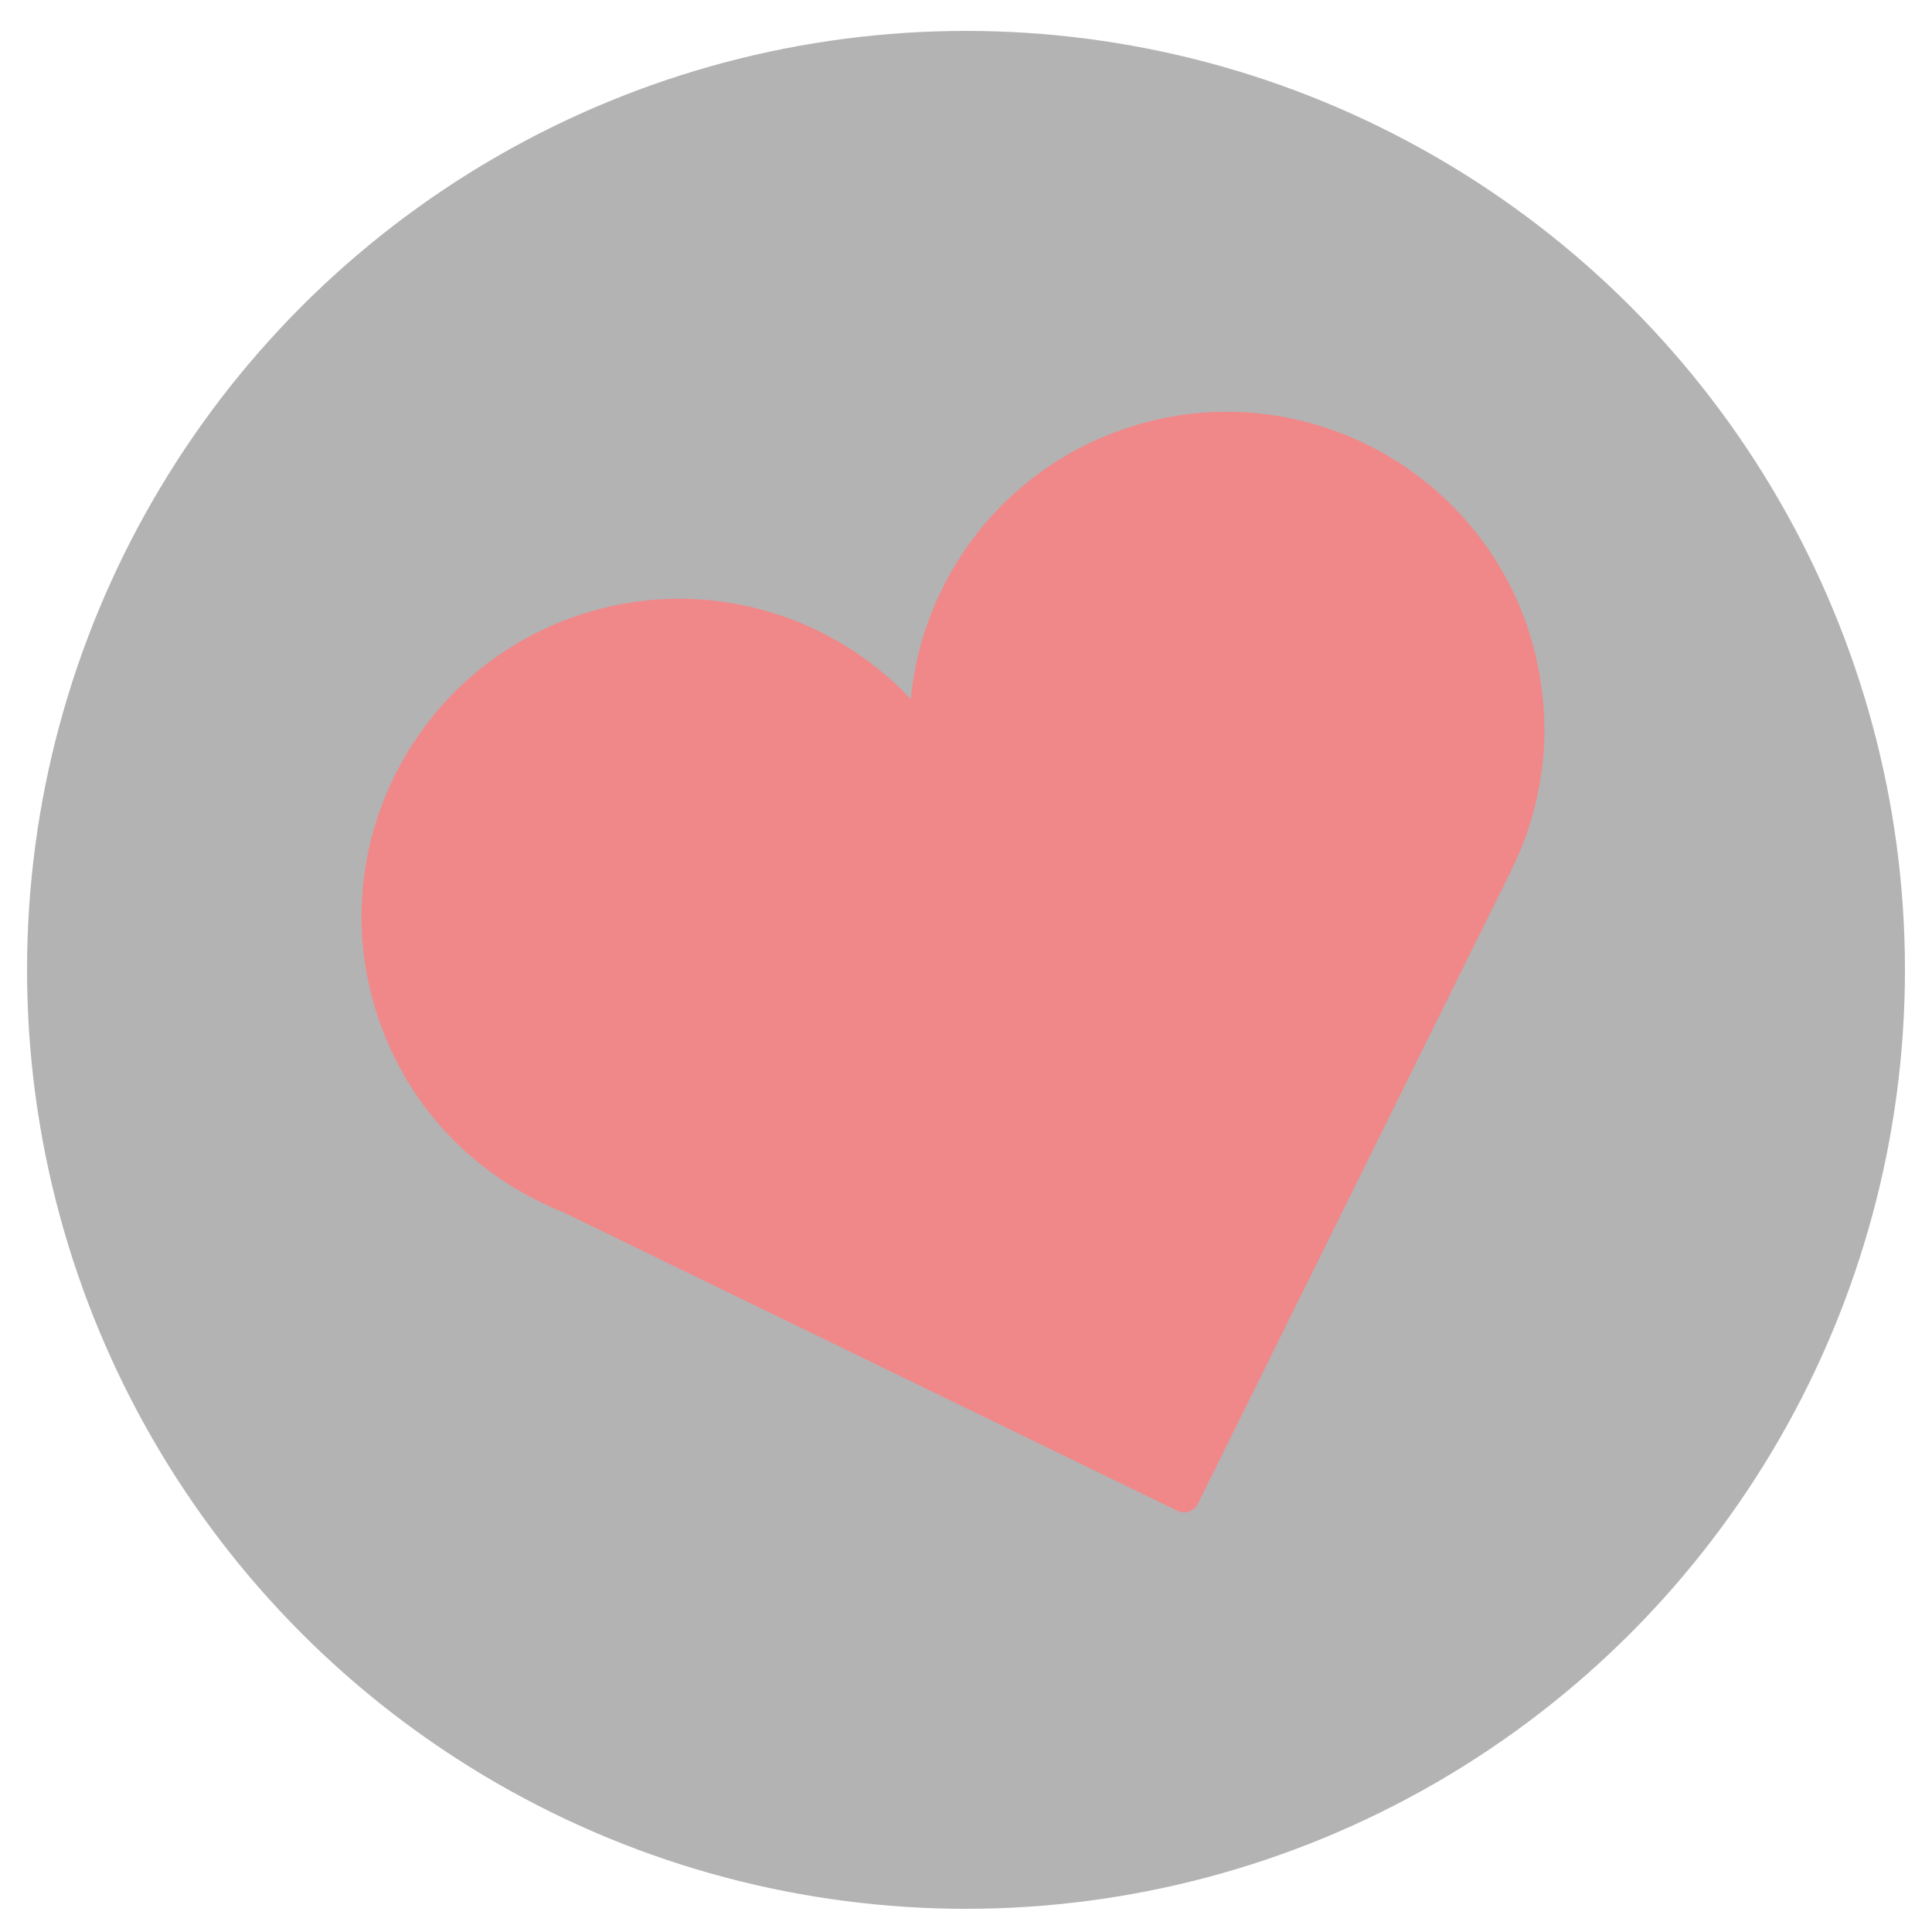
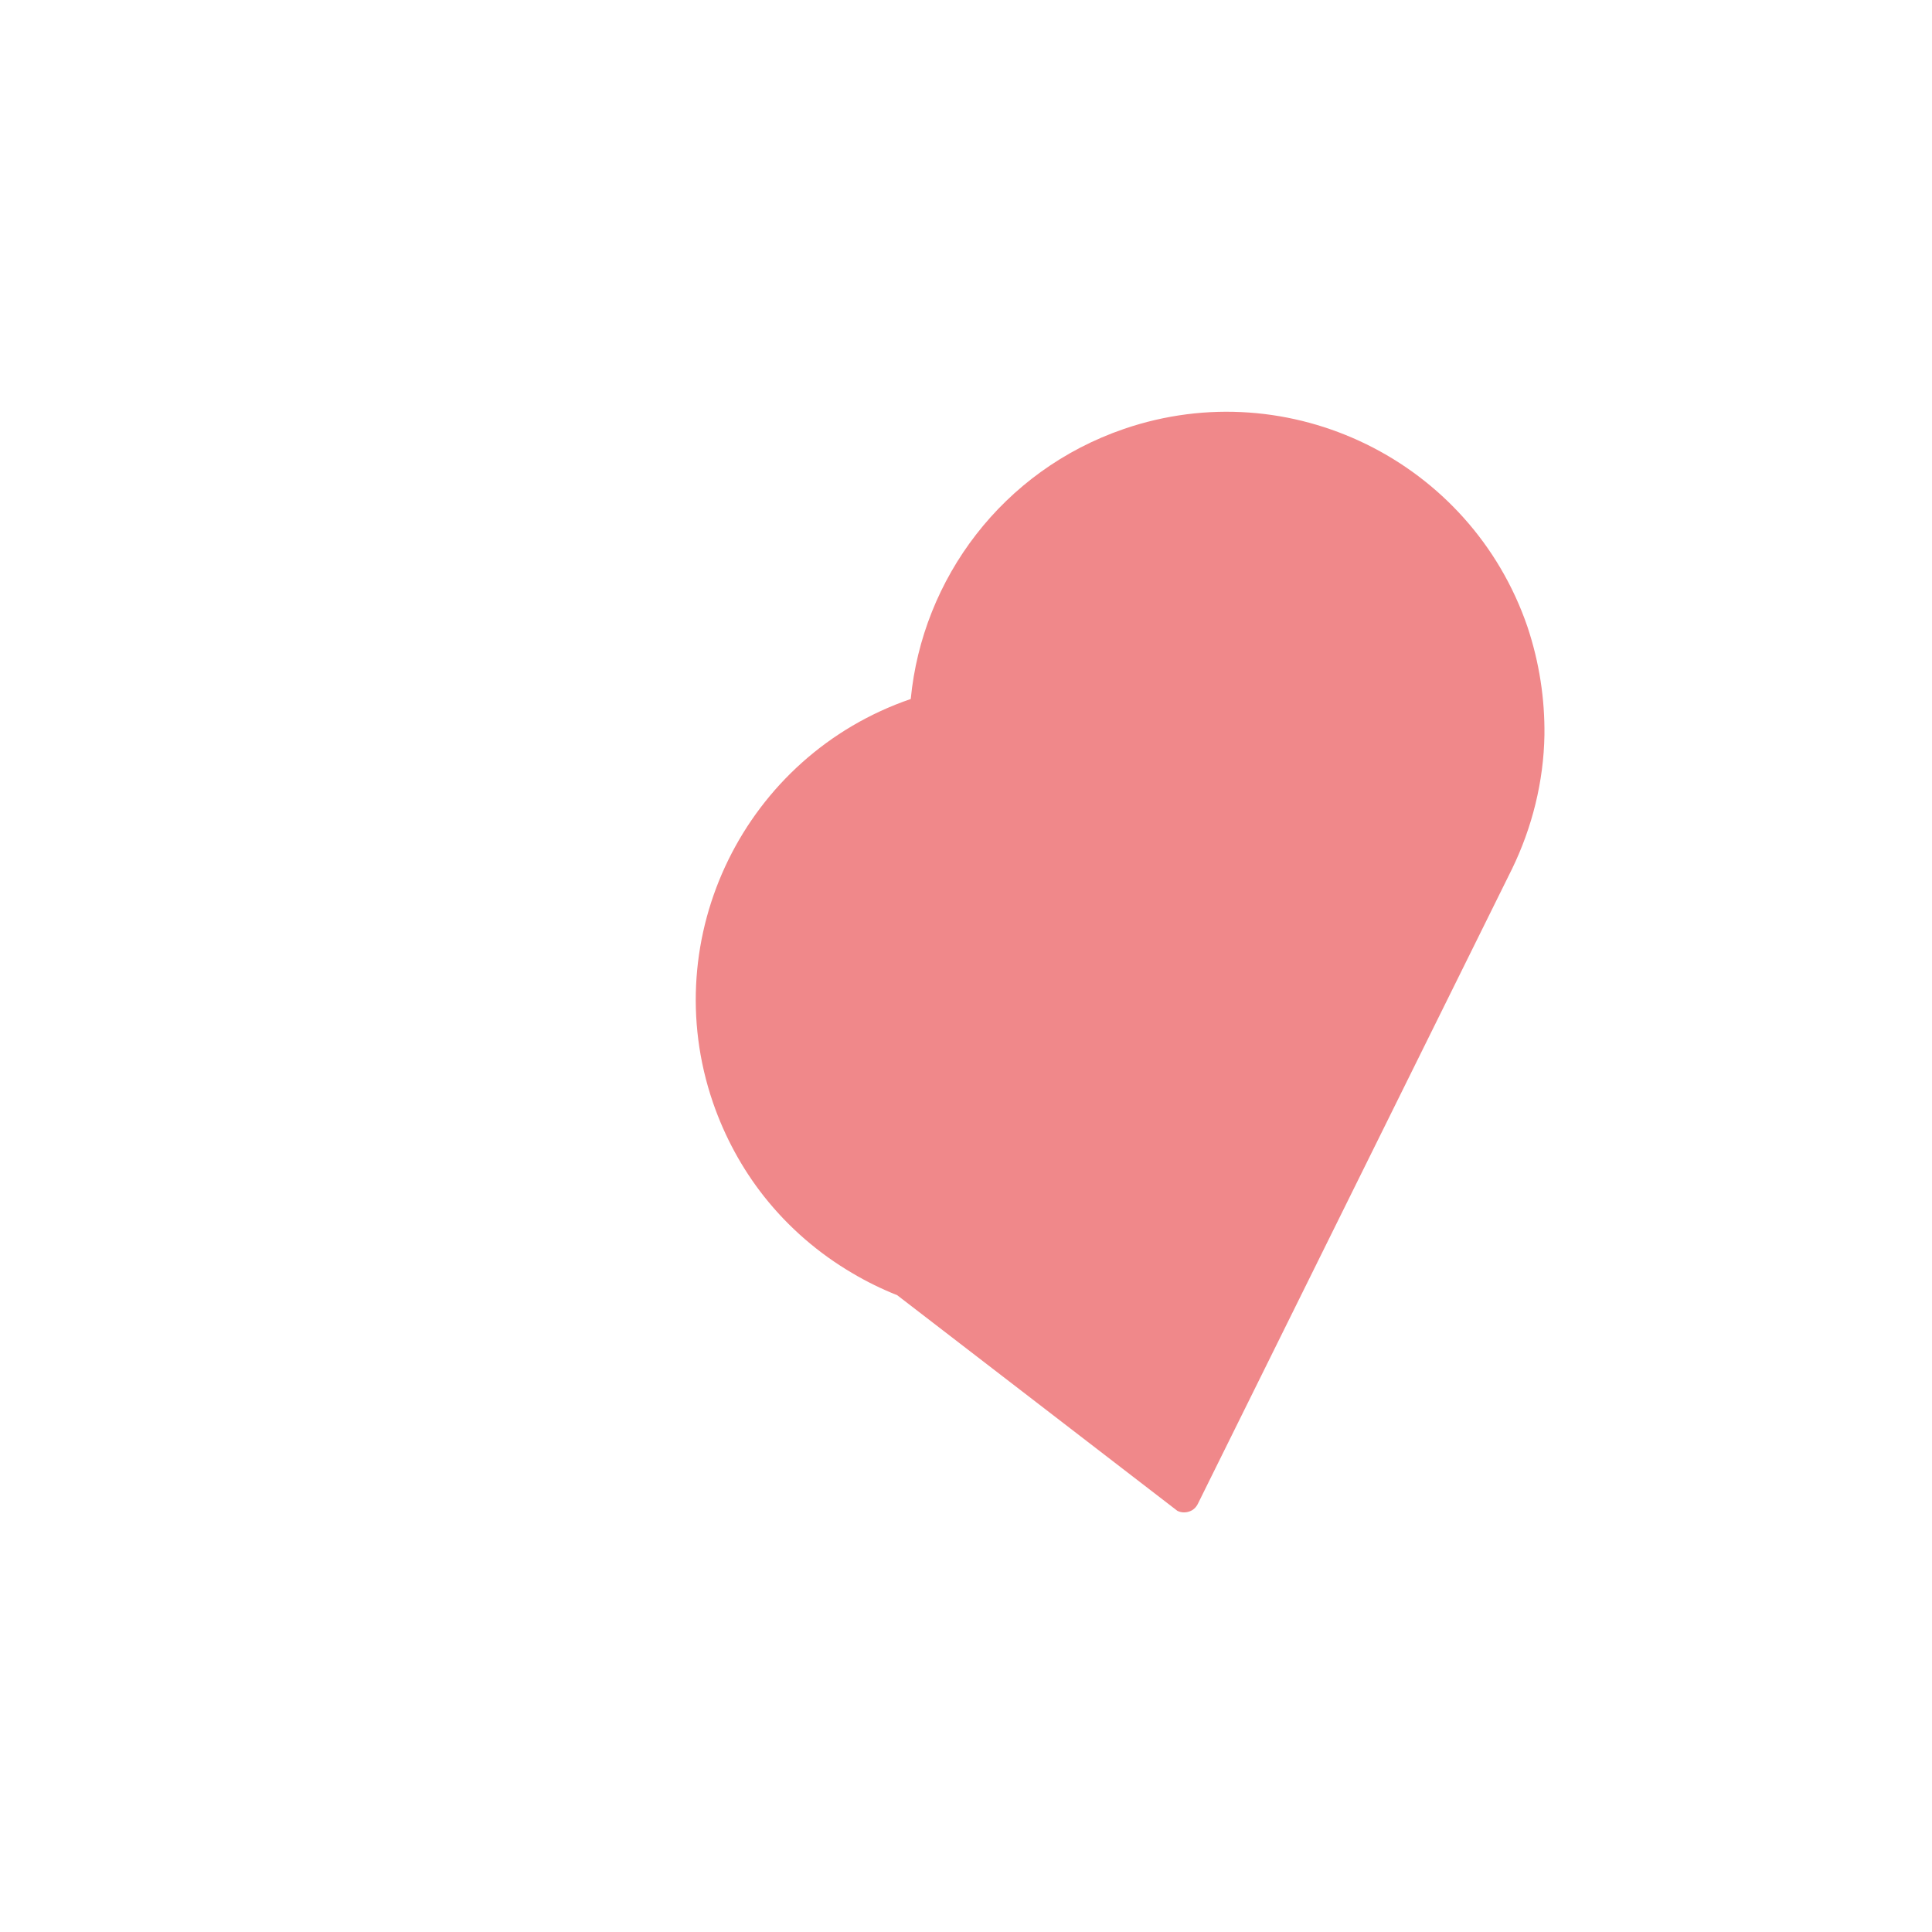
<svg xmlns="http://www.w3.org/2000/svg" version="1.1" id="Ebene_1" x="0px" y="0px" viewBox="0 0 500 500" style="enable-background:new 0 0 500 500;" xml:space="preserve">
  <style type="text/css">
	.st0{fill:#B3B3B3;}
	.st1{fill:#F0888A;}
</style>
  <g>
-     <circle class="st0" cx="250" cy="251" r="243" />
    <g>
-       <path class="st1" d="M395.3,162.2c-14.7-42.9-61.5-65.9-104.4-51.2c-31.5,10.8-52.2,38.8-55.2,69.9c-21.4-22.8-55-32.3-86.5-21.5    c-42.9,14.7-65.9,61.5-51.2,104.4c3.1,9,7.6,17.2,13.2,24.3c6.4,8.1,14.2,14.8,22.9,19.9c3.7,2.2,7.6,4.1,11.6,5.7L304.7,391    c1,0.5,2.1,0.5,3,0.2c1-0.3,1.8-1,2.3-2l81.3-164.3l0,0c5.2-10.7,8.2-22.6,8.4-34.7C399.8,180.9,398.4,171.5,395.3,162.2z" />
+       <path class="st1" d="M395.3,162.2c-14.7-42.9-61.5-65.9-104.4-51.2c-31.5,10.8-52.2,38.8-55.2,69.9c-42.9,14.7-65.9,61.5-51.2,104.4c3.1,9,7.6,17.2,13.2,24.3c6.4,8.1,14.2,14.8,22.9,19.9c3.7,2.2,7.6,4.1,11.6,5.7L304.7,391    c1,0.5,2.1,0.5,3,0.2c1-0.3,1.8-1,2.3-2l81.3-164.3l0,0c5.2-10.7,8.2-22.6,8.4-34.7C399.8,180.9,398.4,171.5,395.3,162.2z" />
    </g>
  </g>
</svg>